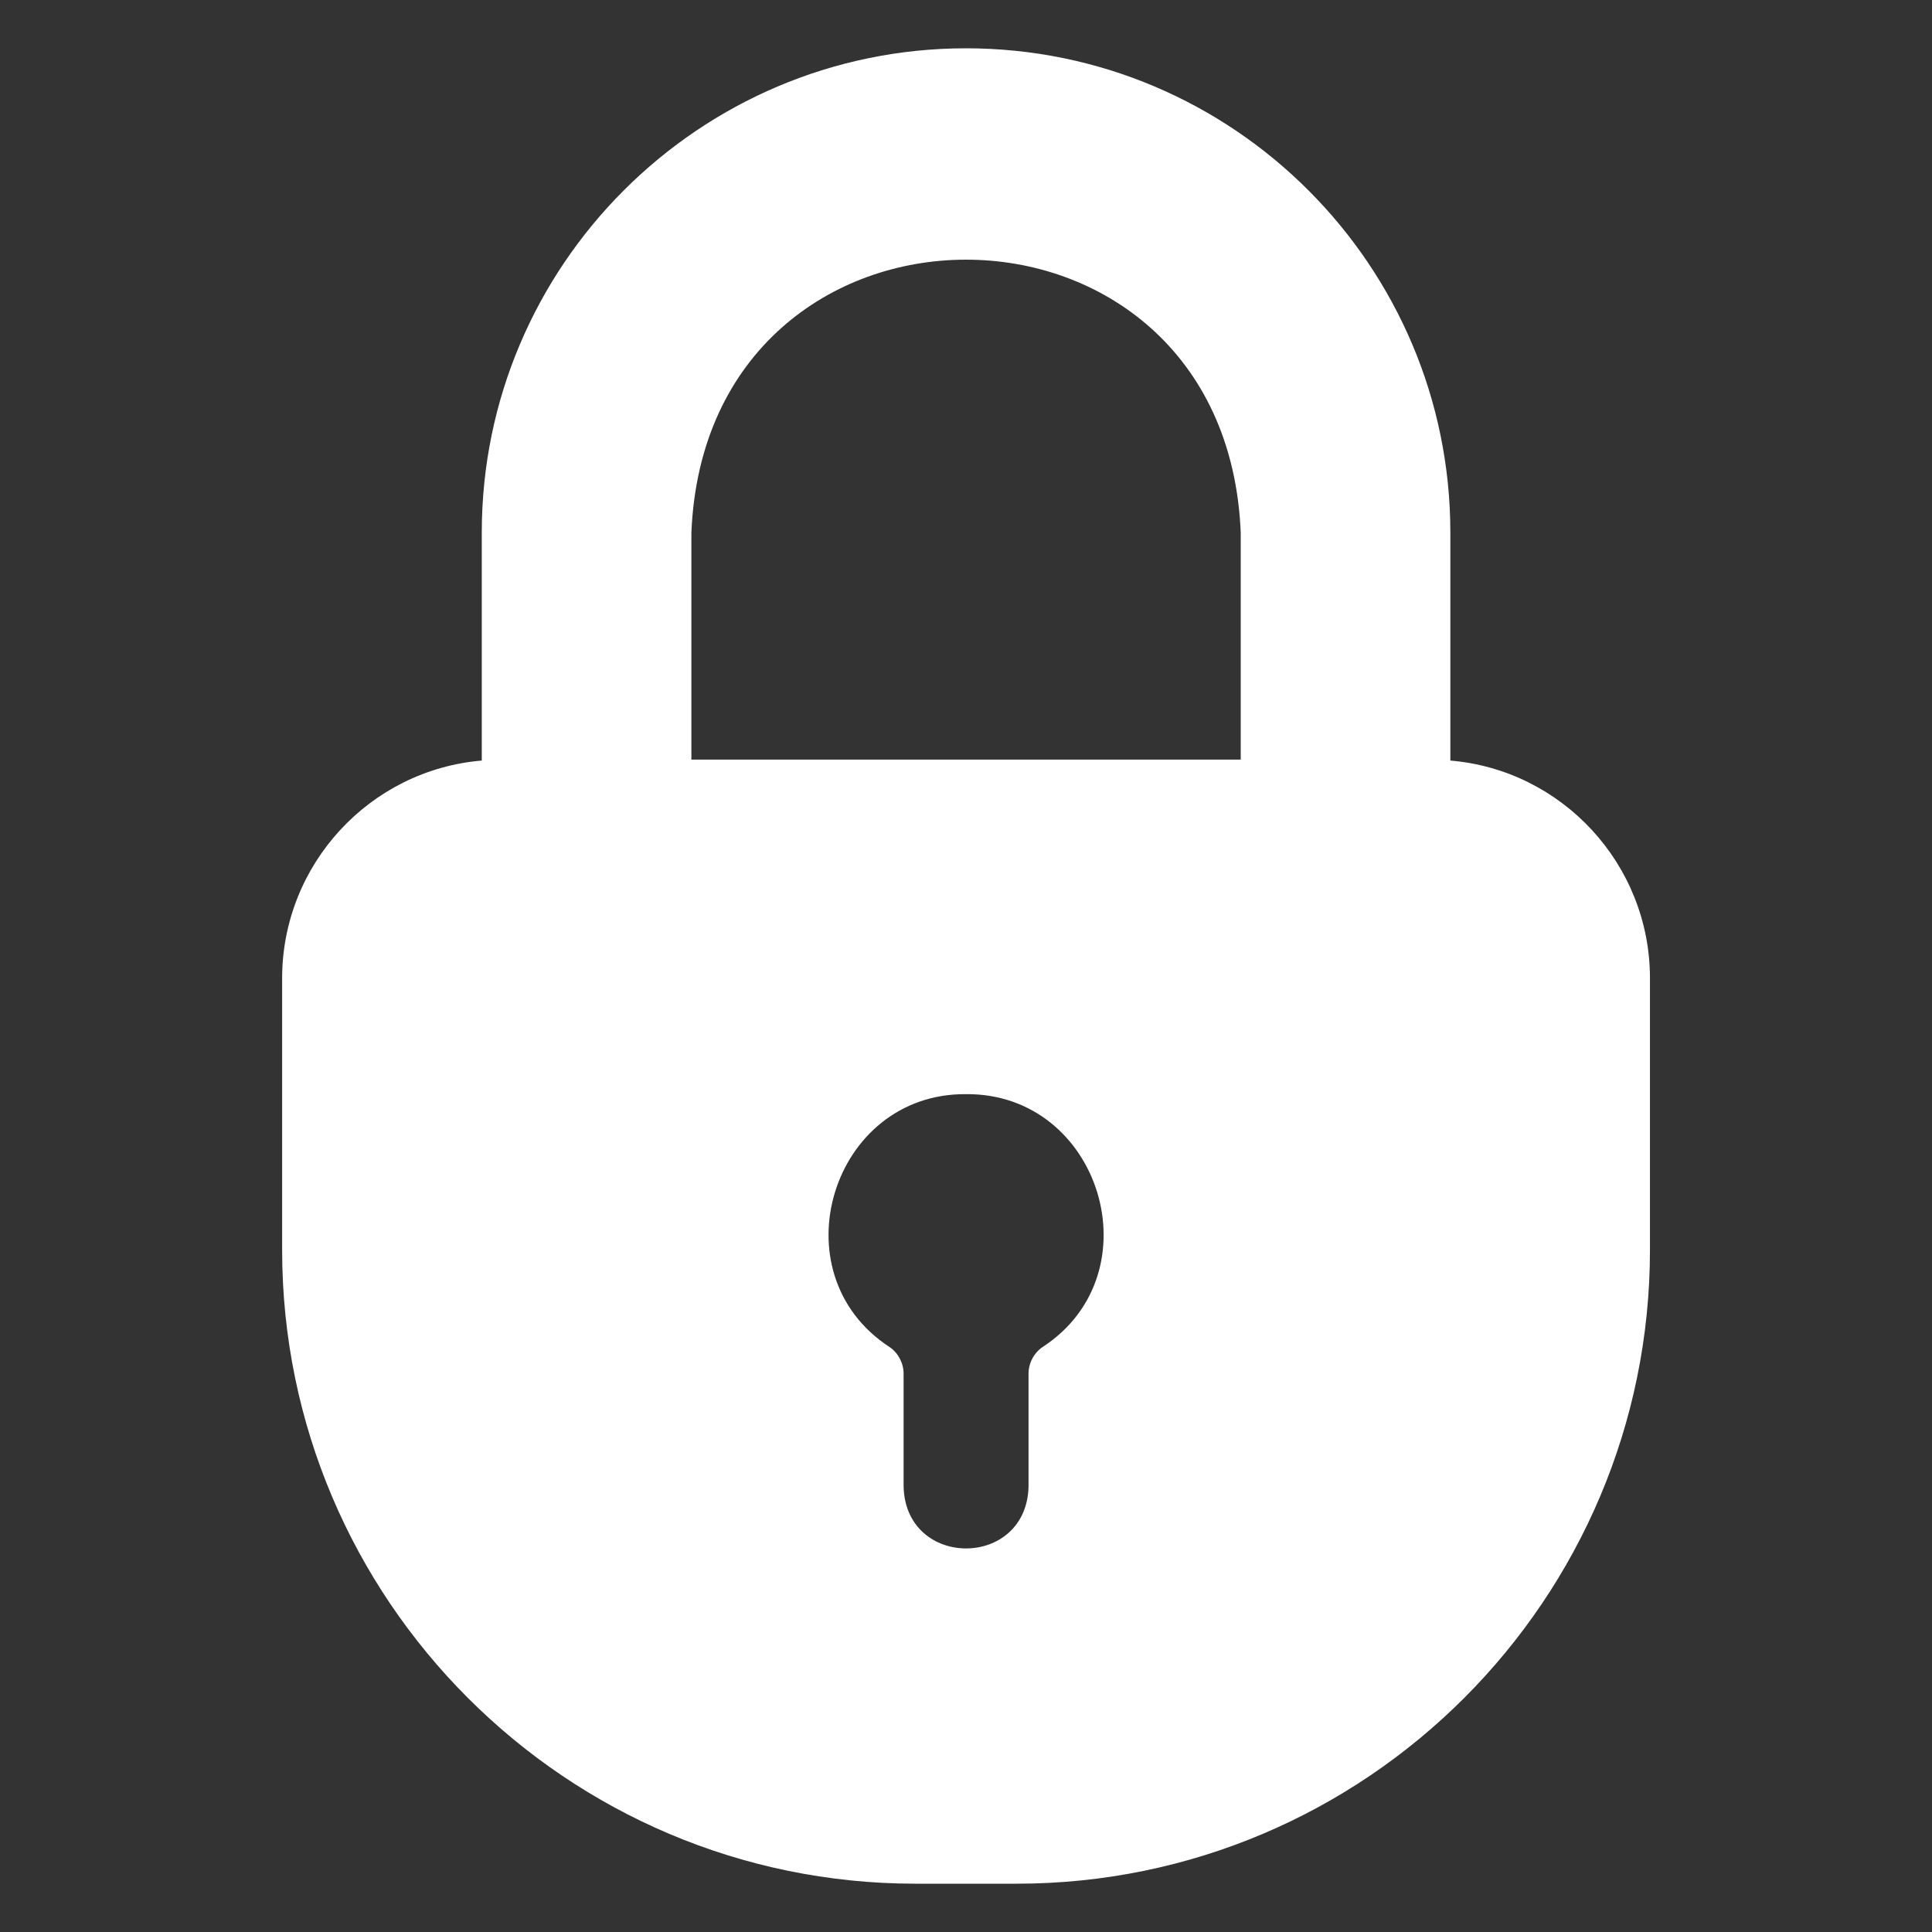
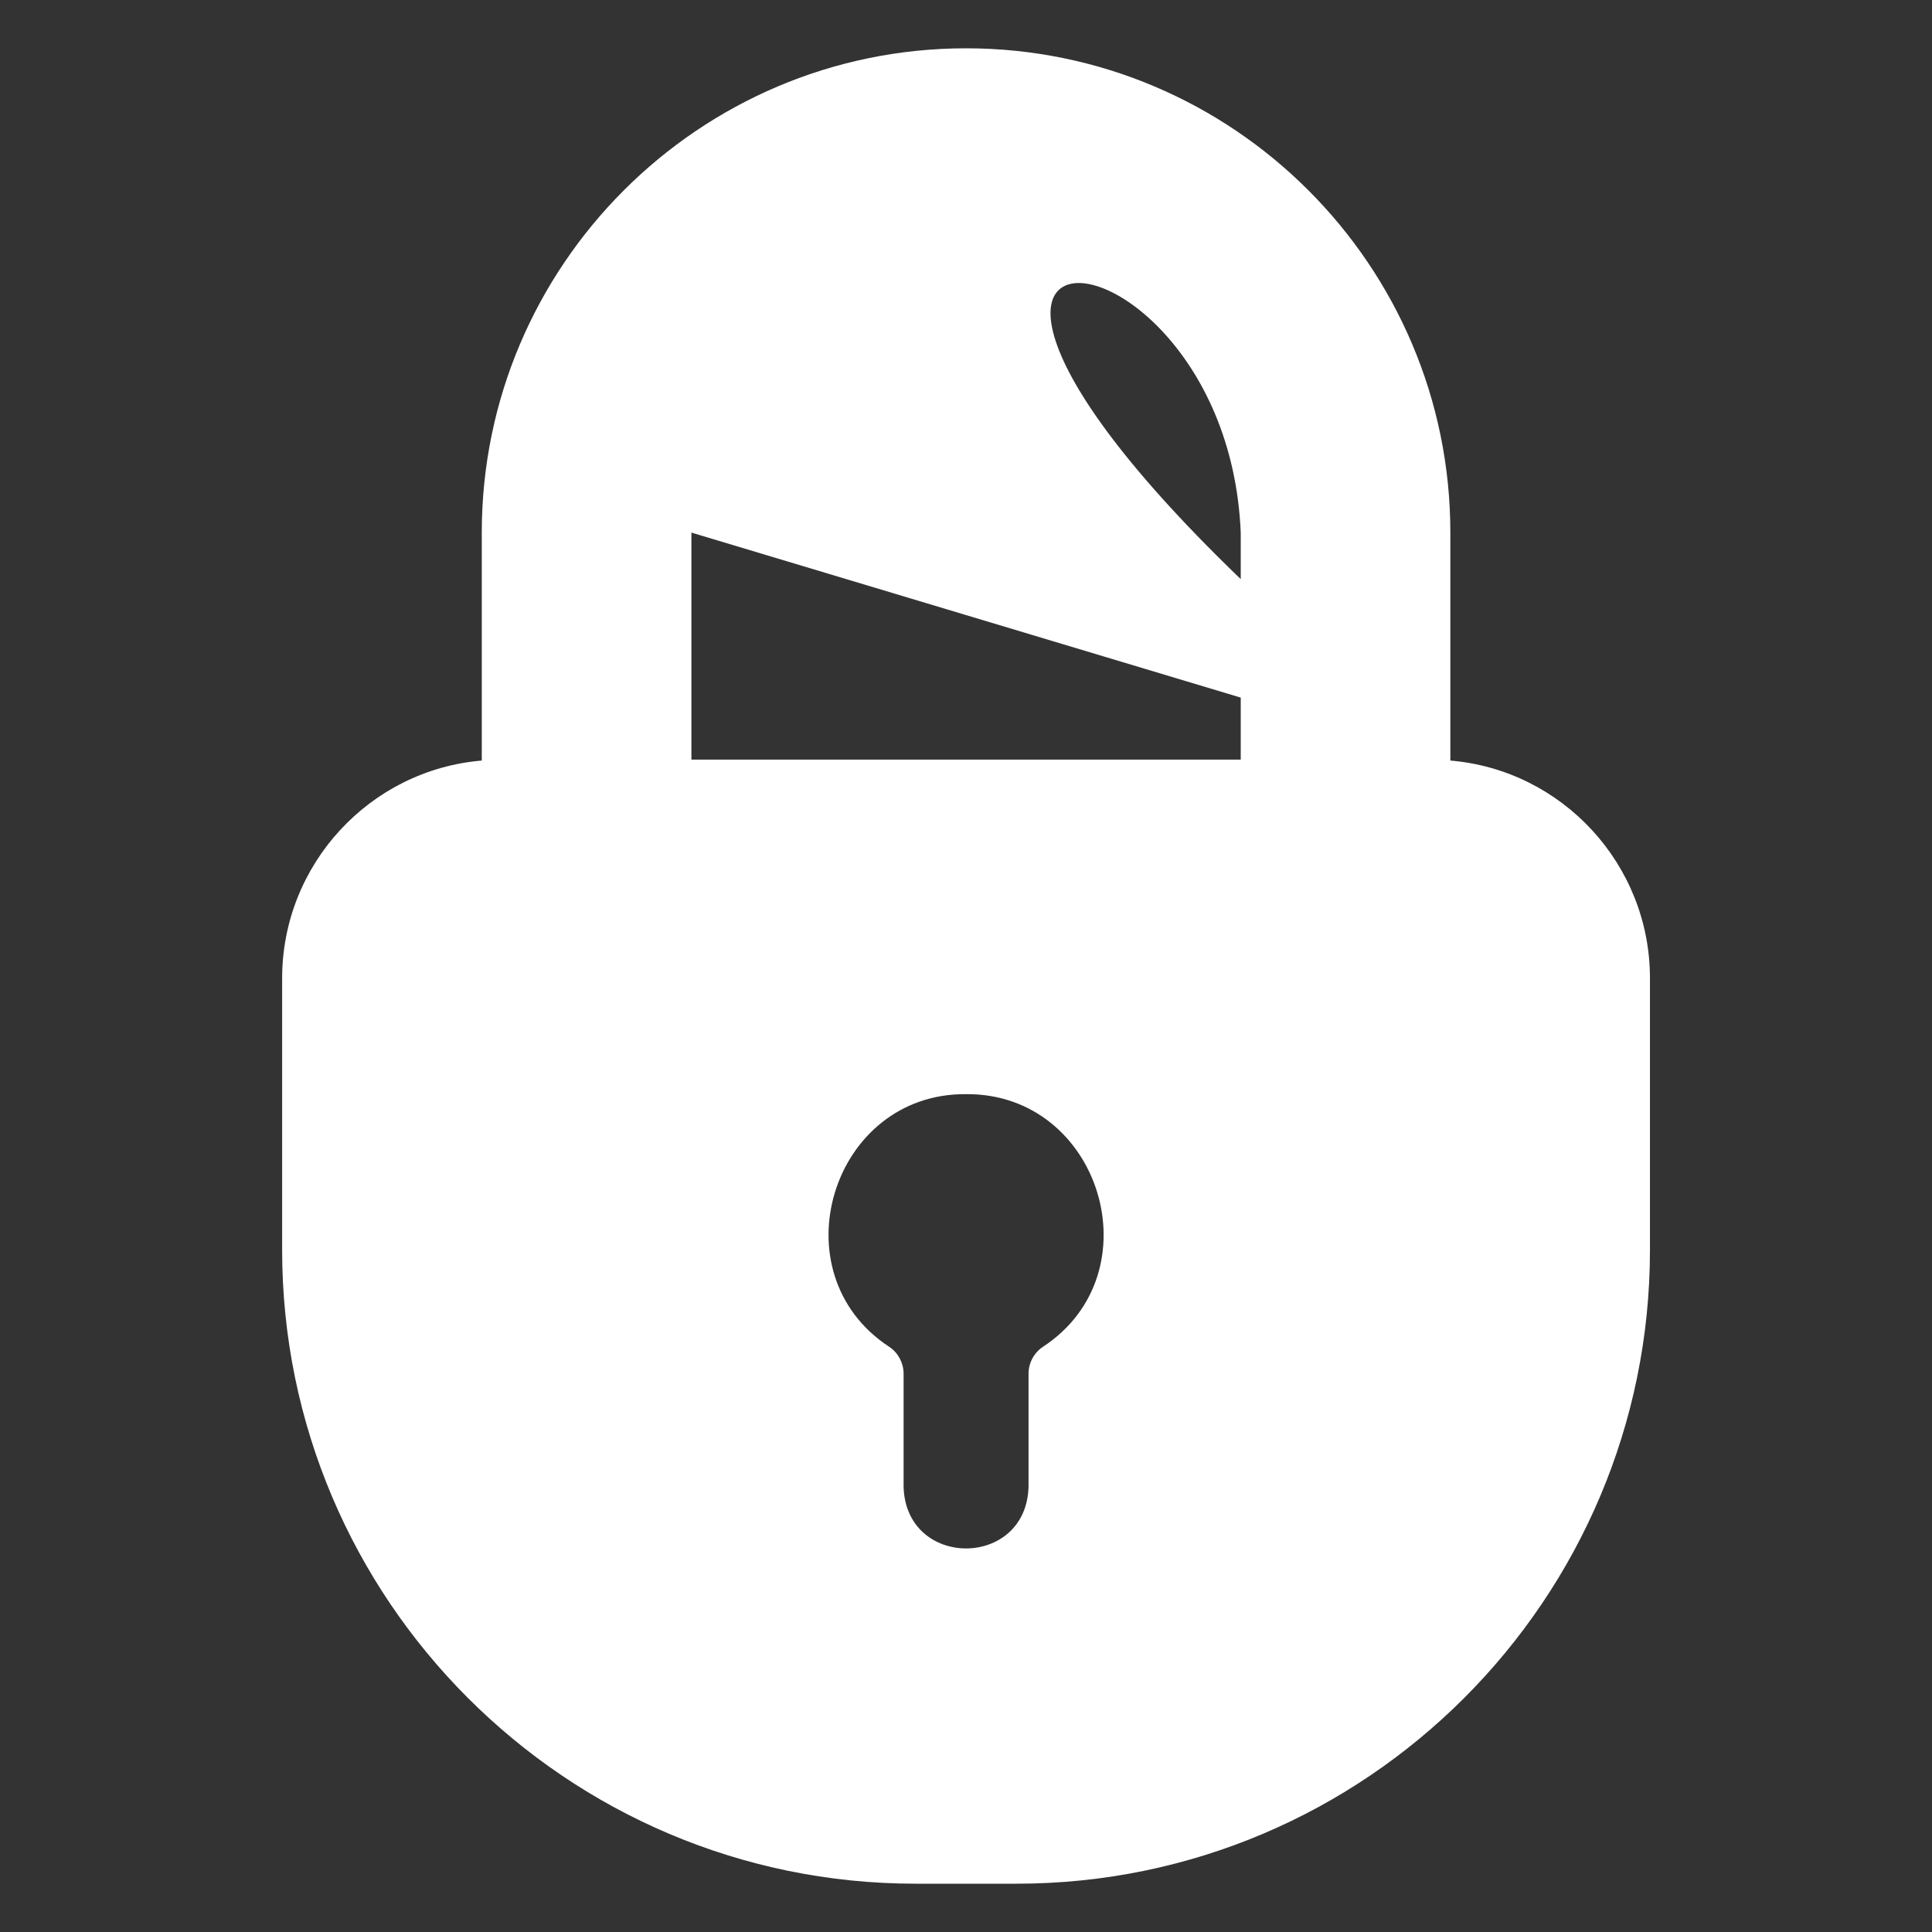
<svg xmlns="http://www.w3.org/2000/svg" width="60" height="60" viewBox="0 0 60 60" fill="none">
  <rect x="0" y="0" width="60" height="60" fill="#333333" stroke="none" />
-   <path d="M45.042 23.62V16.54C45.042 8.25 38.302 1.5 30.002 1.5C21.712 1.5 14.962 8.25 14.962 16.54V23.62C11.492 23.91 8.762 26.84 8.762 30.38V38.82C8.762 49.67 17.582 58.5 28.432 58.5H31.572C42.422 58.5 51.241 49.67 51.241 38.82V30.38C51.241 26.84 48.512 23.91 45.042 23.62ZM21.472 16.54C21.939 5.238 38.065 5.24 38.532 16.54V23.59H21.472L21.472 16.54ZM27.622 41.831C24.112 39.541 25.824 33.943 30.002 33.98C34.179 33.945 35.895 39.538 32.382 41.831C32.112 42.011 31.942 42.331 31.942 42.66V46.17C31.877 48.725 28.13 48.73 28.062 46.17V42.66C28.062 42.331 27.892 42.011 27.622 41.831Z" fill="white" />
+   <path d="M45.042 23.62V16.54C45.042 8.25 38.302 1.5 30.002 1.5C21.712 1.5 14.962 8.25 14.962 16.54V23.62C11.492 23.91 8.762 26.84 8.762 30.38V38.82C8.762 49.67 17.582 58.5 28.432 58.5H31.572C42.422 58.5 51.241 49.67 51.241 38.82V30.38C51.241 26.84 48.512 23.91 45.042 23.62ZC21.939 5.238 38.065 5.24 38.532 16.54V23.59H21.472L21.472 16.54ZM27.622 41.831C24.112 39.541 25.824 33.943 30.002 33.98C34.179 33.945 35.895 39.538 32.382 41.831C32.112 42.011 31.942 42.331 31.942 42.66V46.17C31.877 48.725 28.13 48.73 28.062 46.17V42.66C28.062 42.331 27.892 42.011 27.622 41.831Z" fill="white" />
</svg>